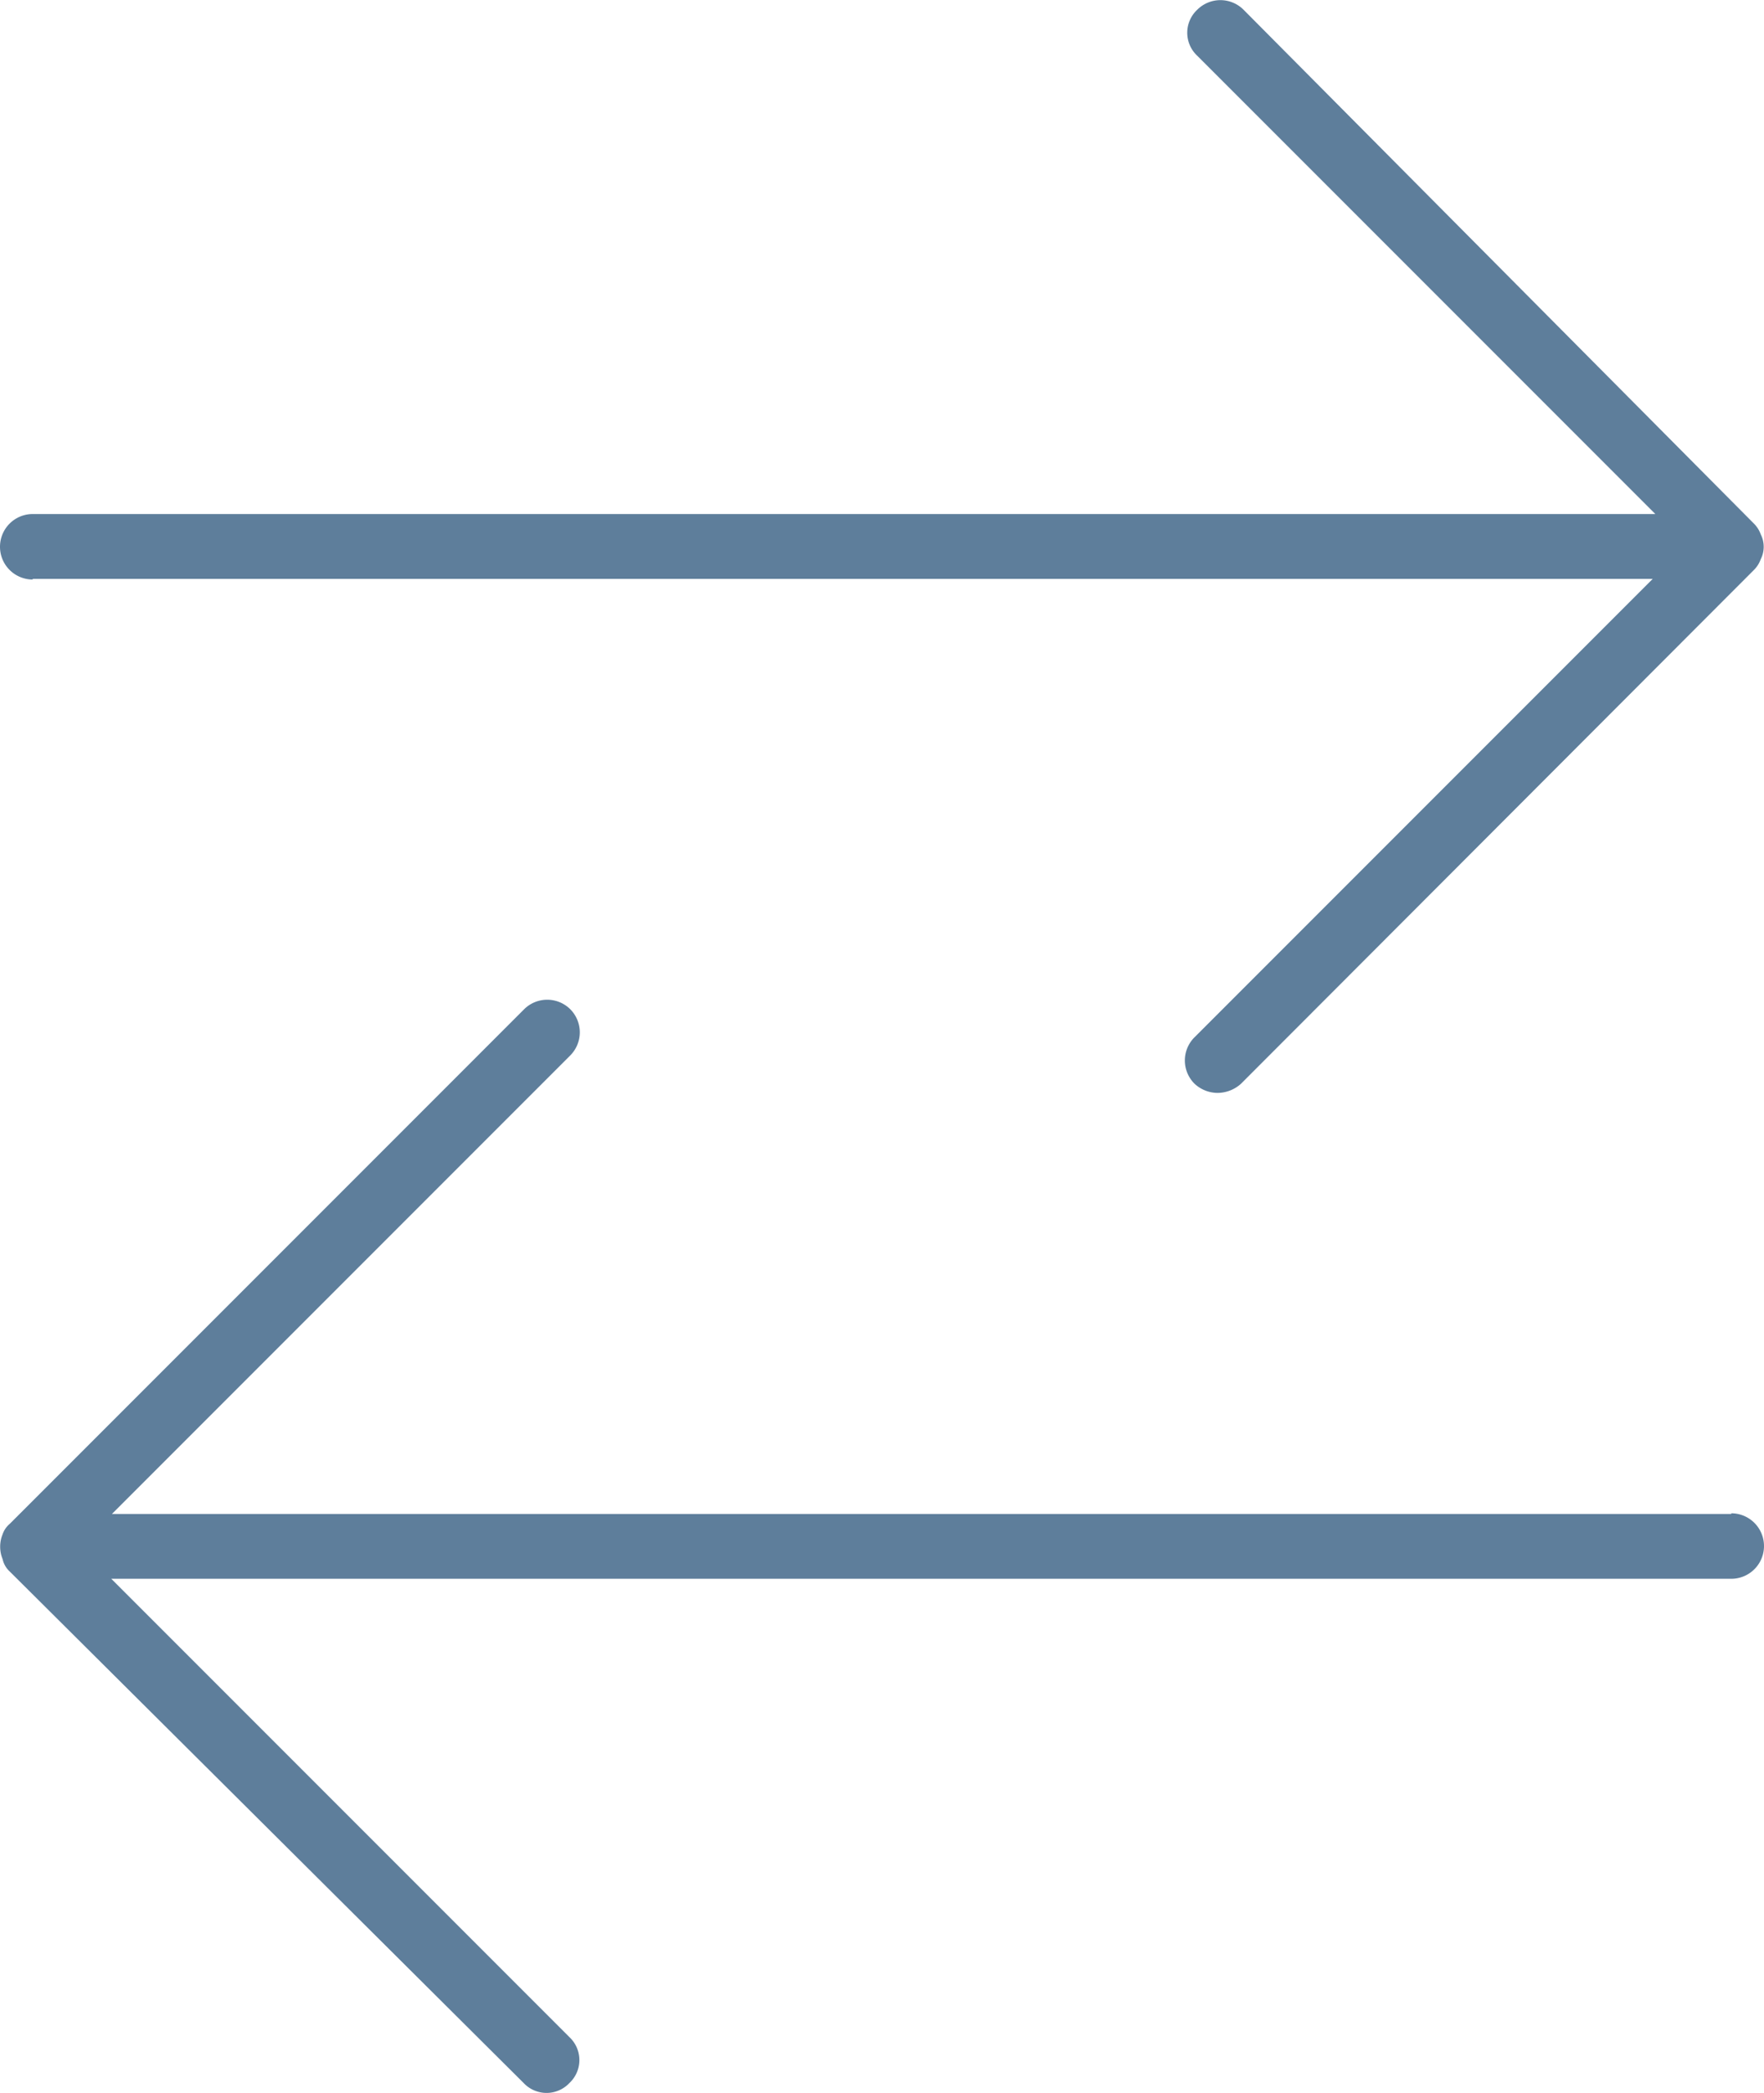
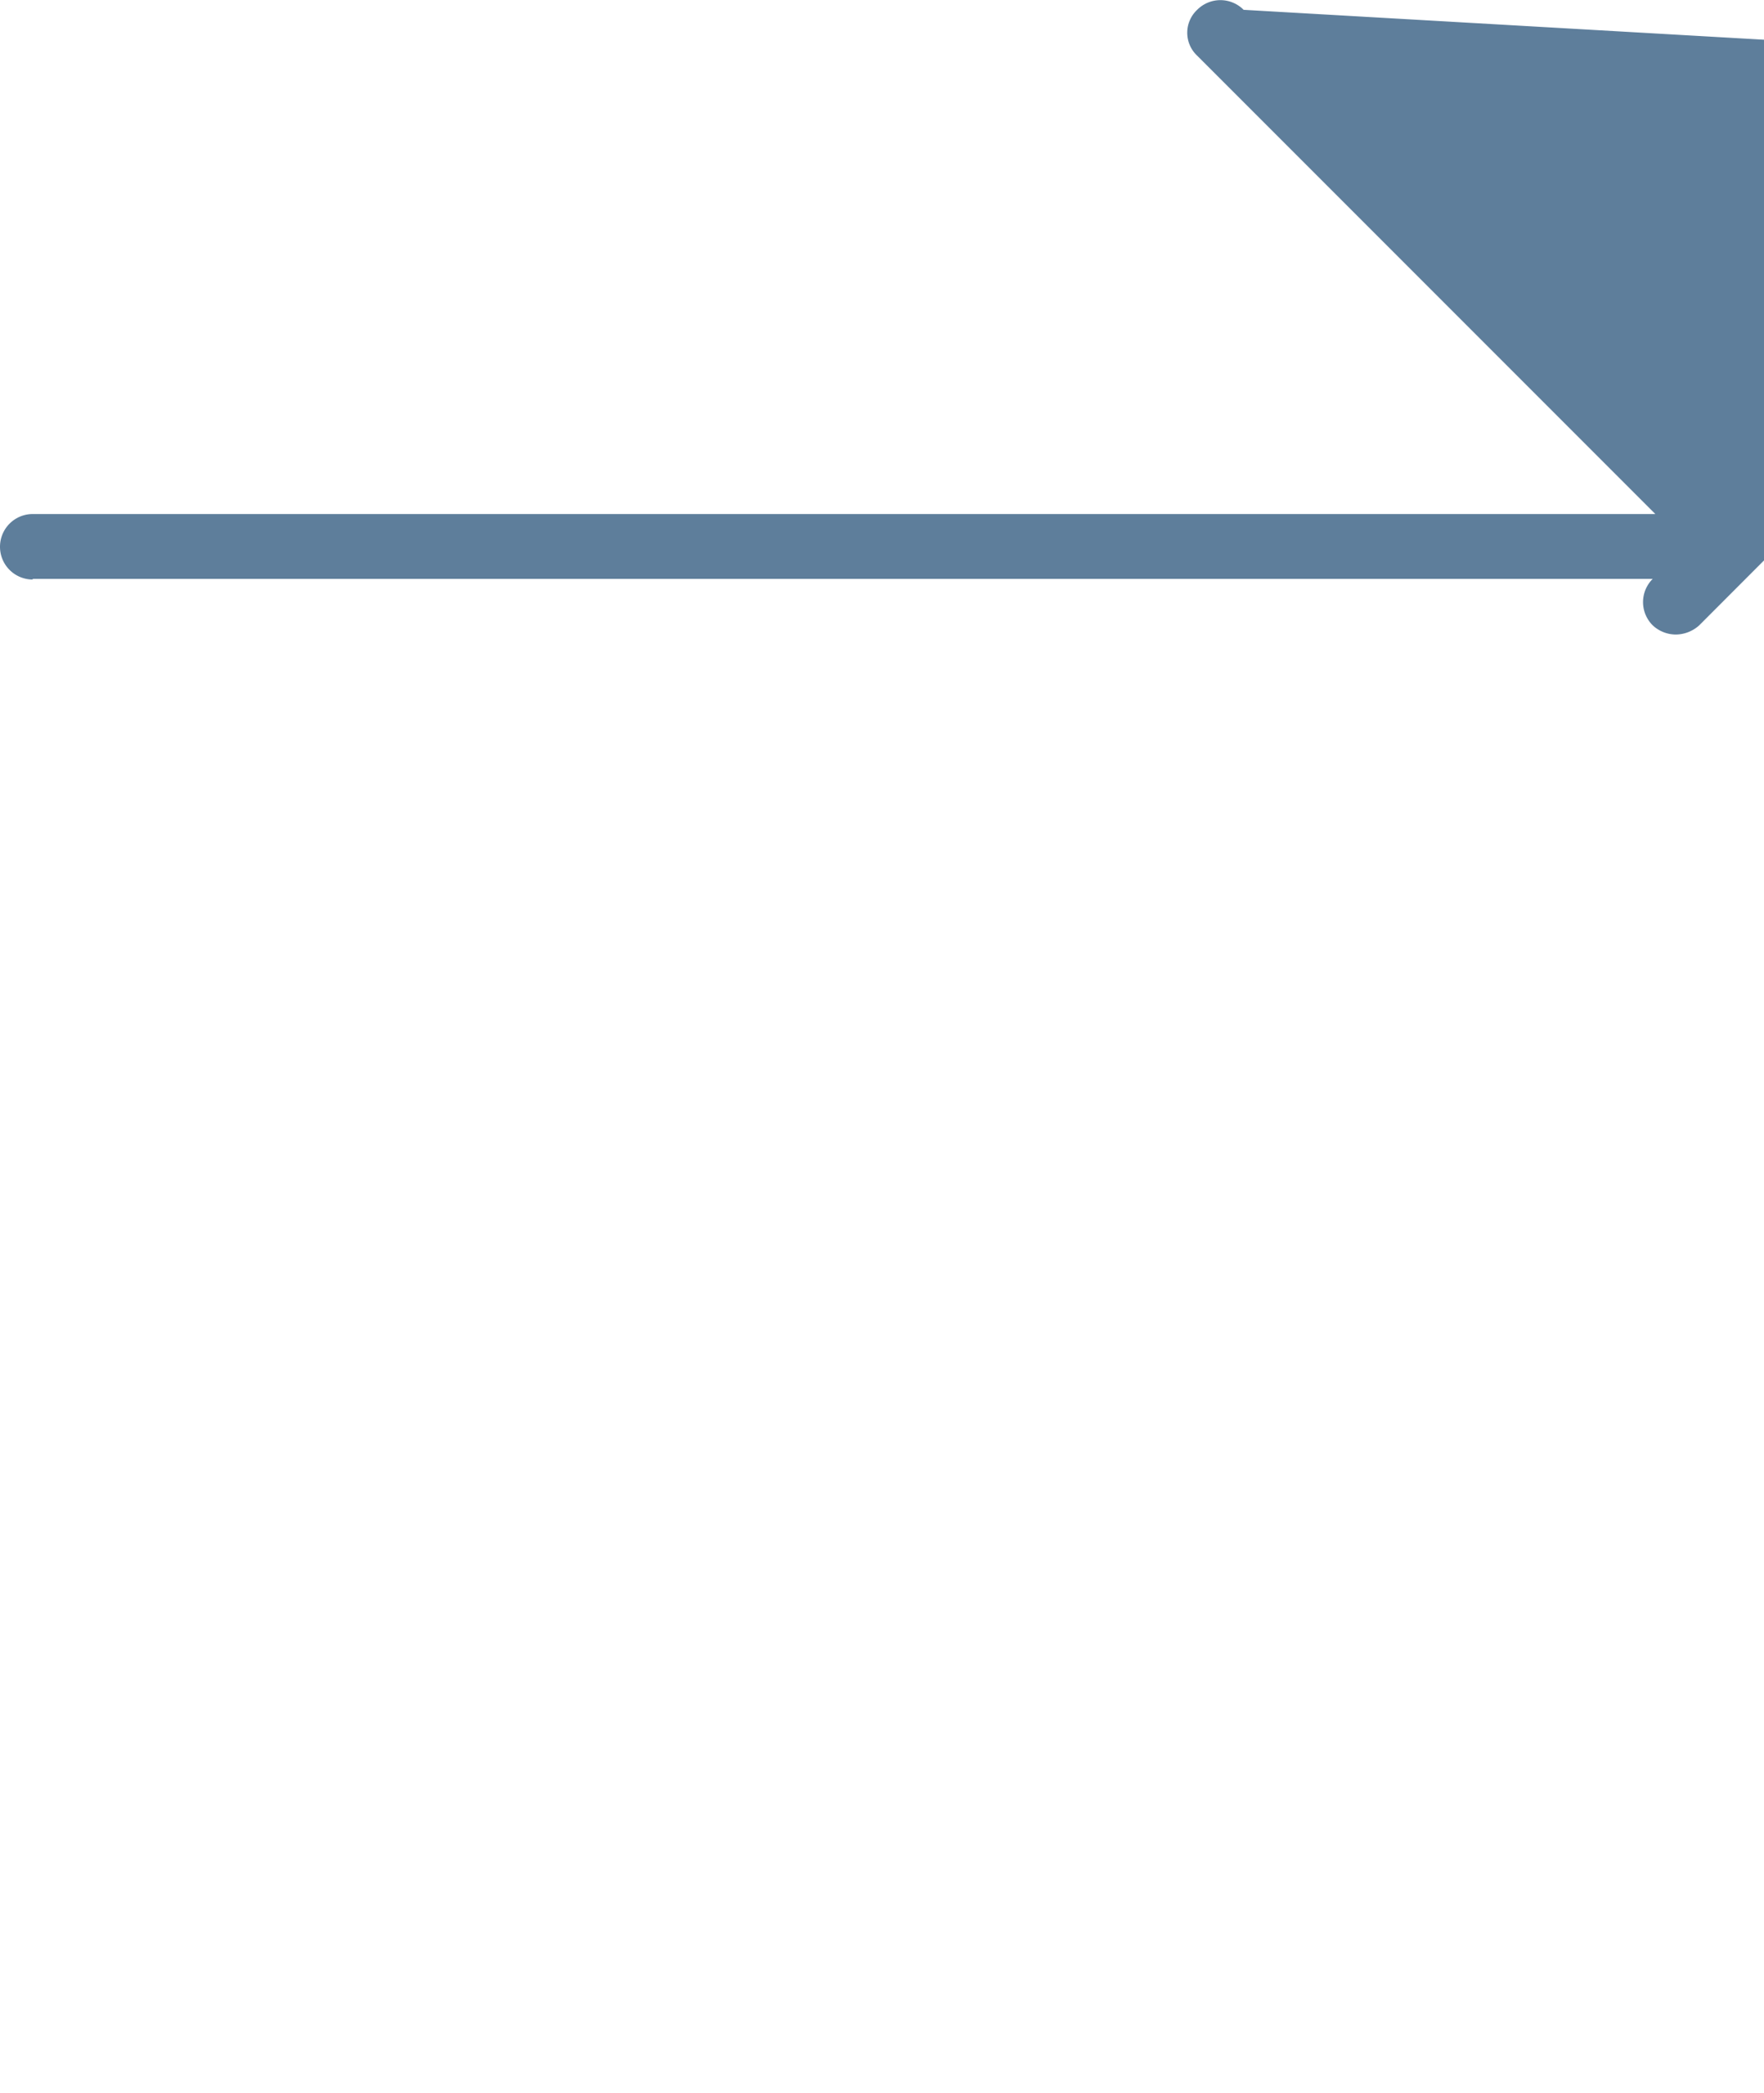
<svg xmlns="http://www.w3.org/2000/svg" viewBox="0 0 26.95 31.96">
  <defs>
    <style>.cls-1{fill:#5e7e9b;}</style>
  </defs>
  <g id="Ebene_2" data-name="Ebene 2">
    <g id="Ebene_1-2" data-name="Ebene 1">
-       <path class="cls-1" d="M26.45,23.12H1.71l7-7a.5.5,0,0,0,0-.71.5.5,0,0,0-.7,0L.15,23.27a.36.36,0,0,0-.11.16.5.5,0,0,0,0,.38A.36.36,0,0,0,.15,24L8,31.81a.48.48,0,0,0,.7,0,.48.48,0,0,0,0-.7l-7-7H26.45a.5.5,0,0,0,0-1Z" />
-       <path class="cls-1" d="M.5,8.84H25.25l-7,7a.5.5,0,0,0,0,.71.52.52,0,0,0,.35.14.54.54,0,0,0,.36-.14l7.84-7.85a.44.44,0,0,0,.1-.16.42.42,0,0,0,0-.38.44.44,0,0,0-.1-.16L19,.15a.5.5,0,0,0-.71,0,.48.48,0,0,0,0,.7l7,7H.5a.5.5,0,0,0,0,1Z" />
+       <path class="cls-1" d="M.5,8.84H25.25a.5.5,0,0,0,0,.71.52.52,0,0,0,.35.14.54.54,0,0,0,.36-.14l7.84-7.85a.44.44,0,0,0,.1-.16.42.42,0,0,0,0-.38.44.44,0,0,0-.1-.16L19,.15a.5.5,0,0,0-.71,0,.48.48,0,0,0,0,.7l7,7H.5a.5.5,0,0,0,0,1Z" />
    </g>
  </g>
</svg>